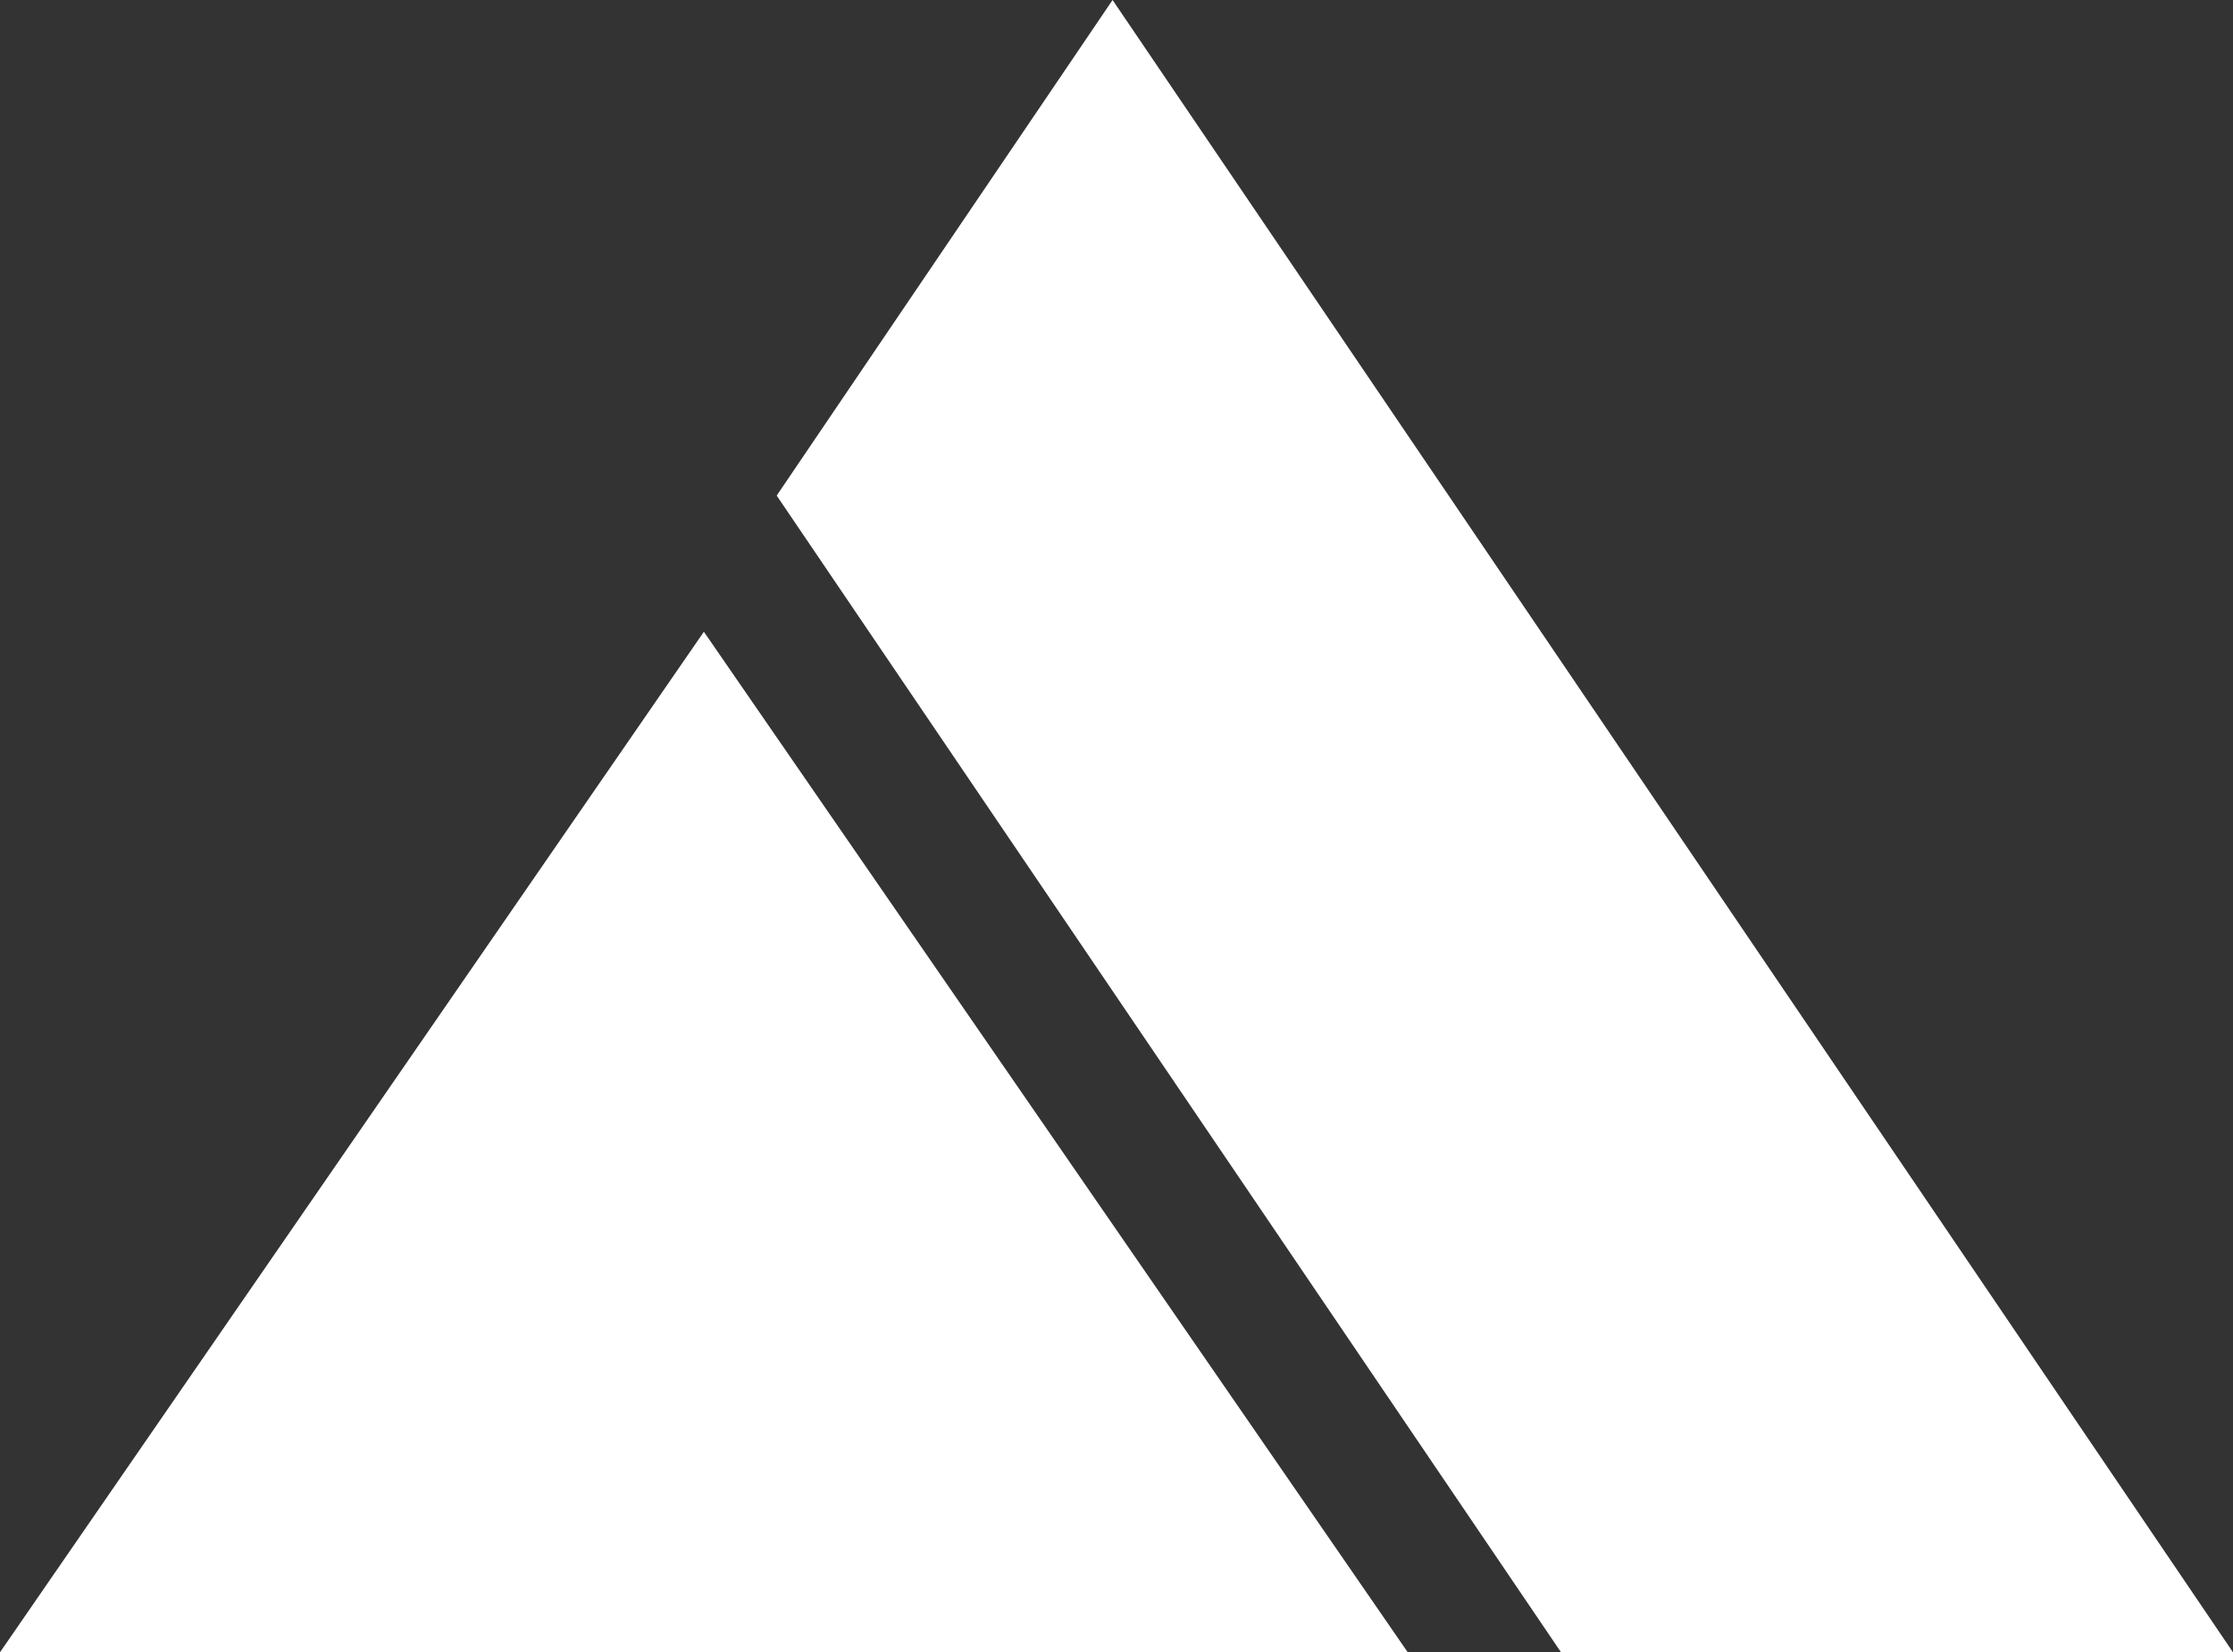
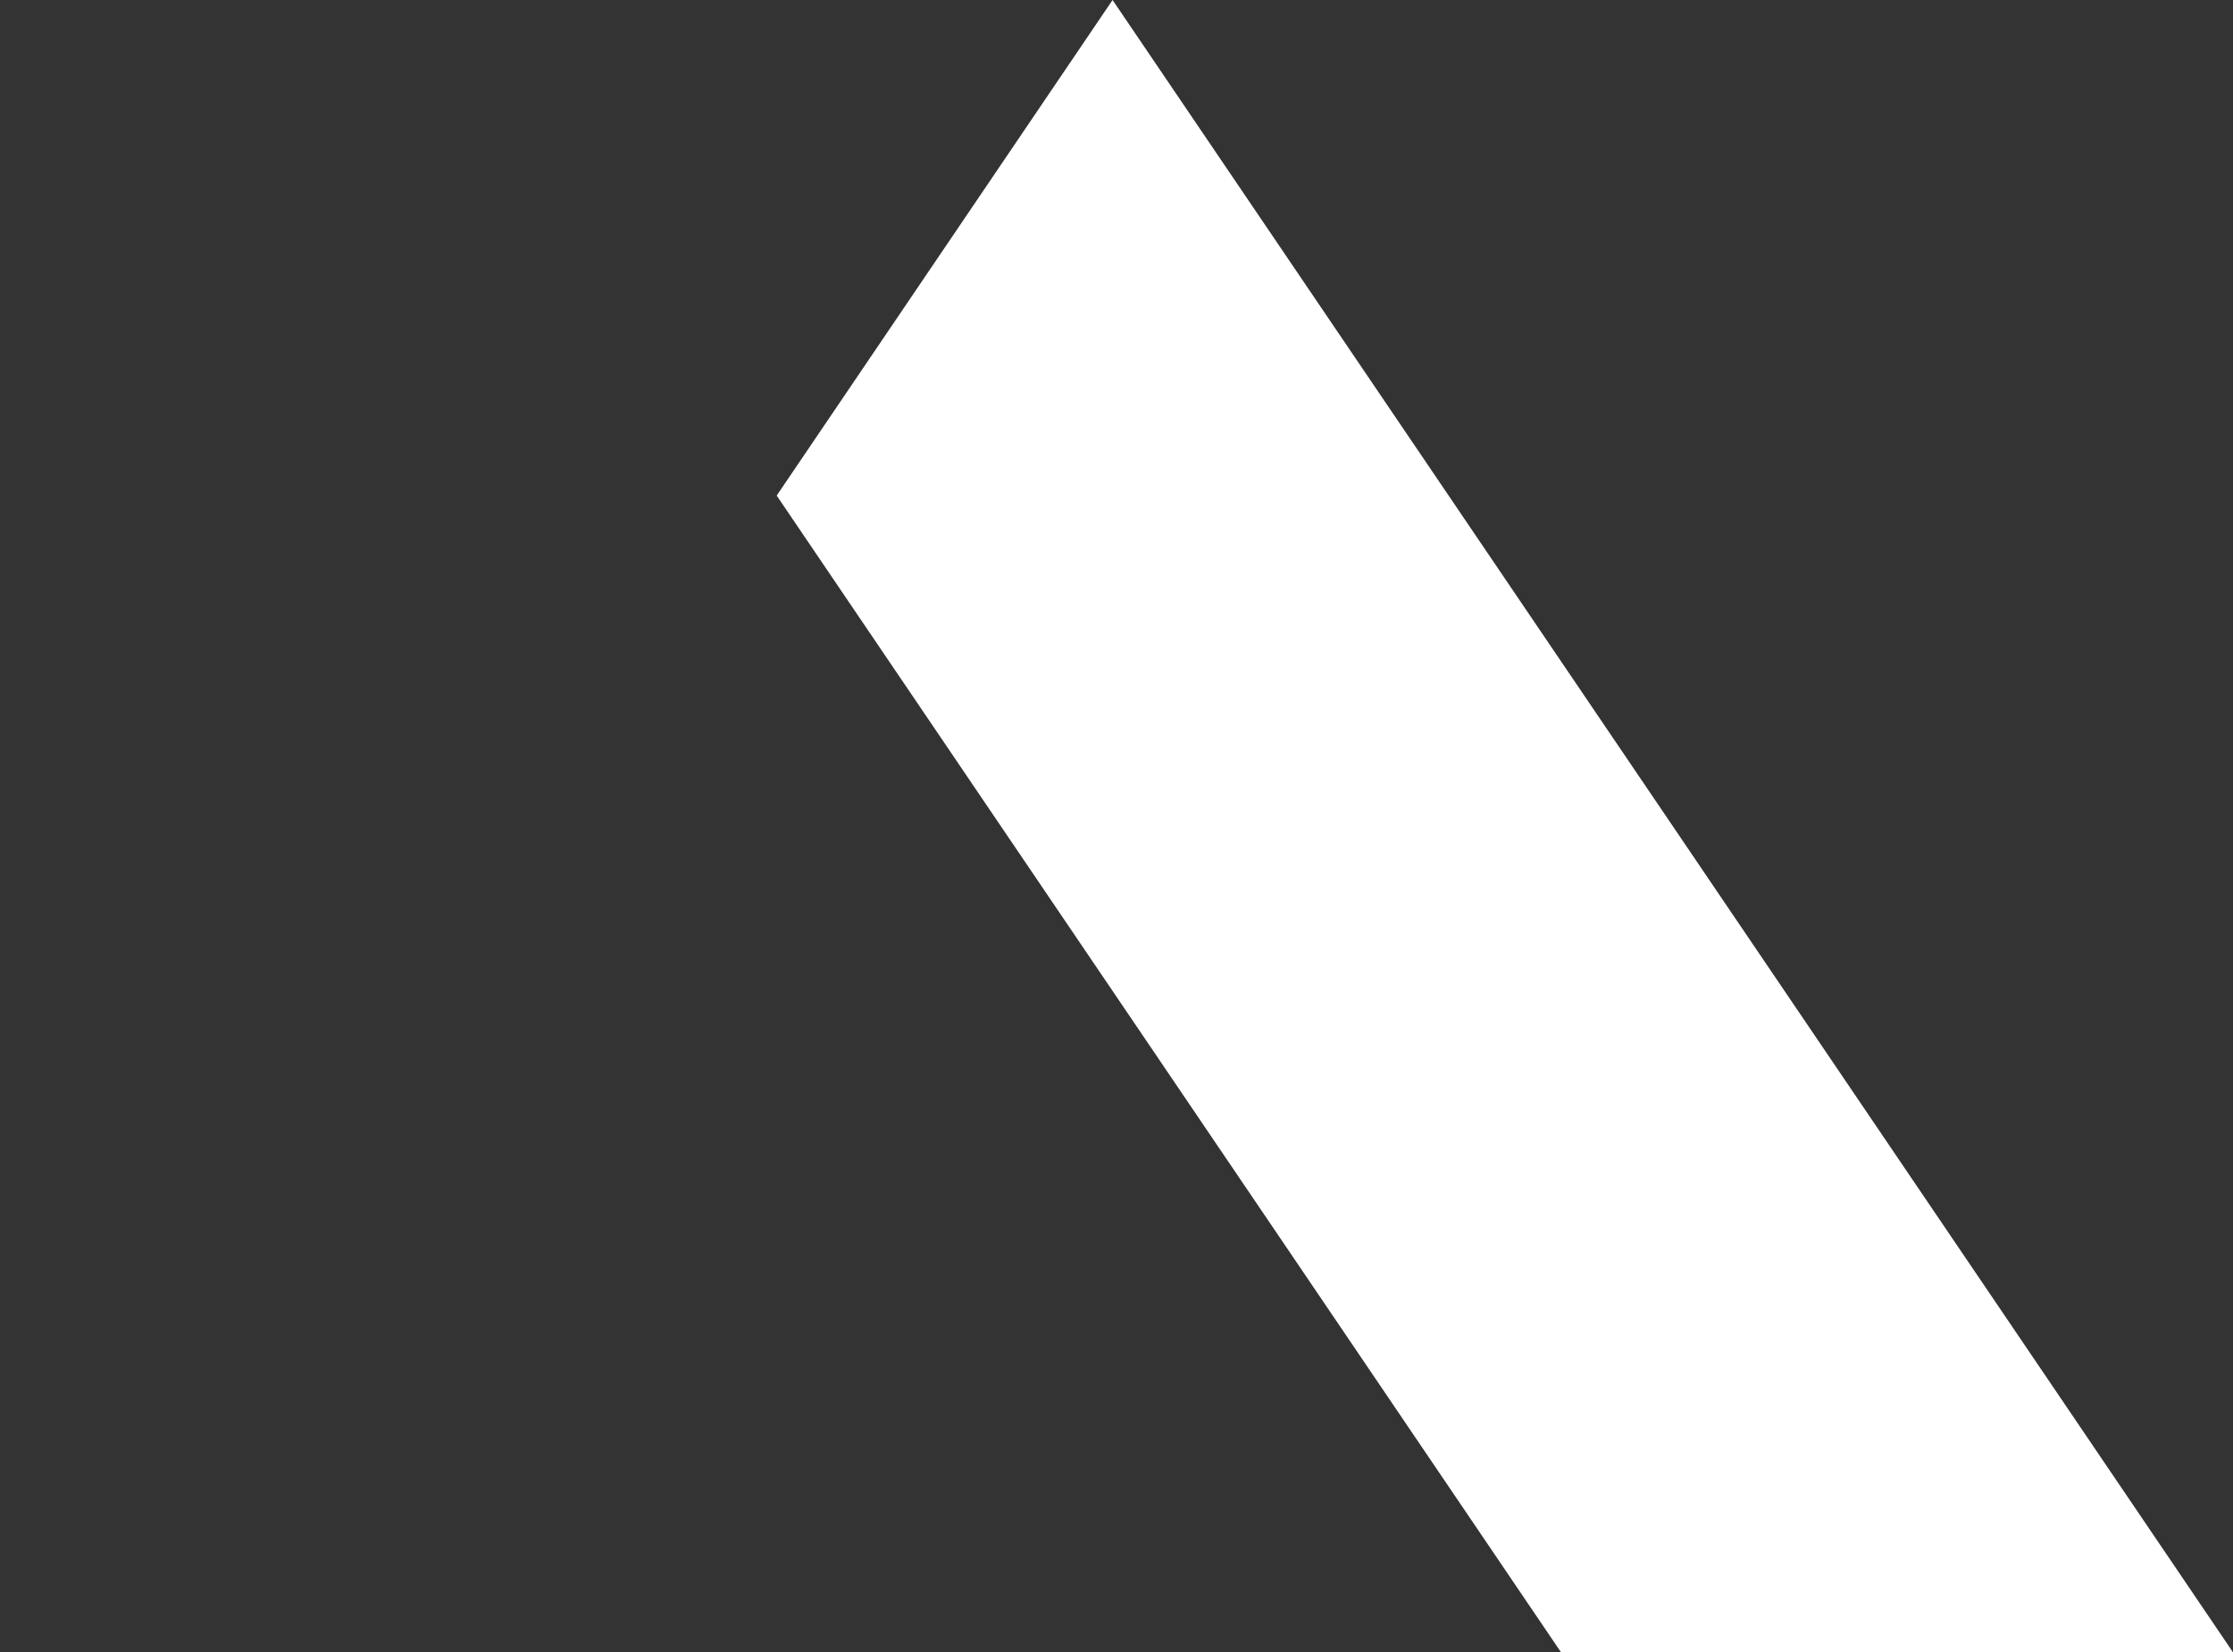
<svg xmlns="http://www.w3.org/2000/svg" width="304" height="225" viewBox="0 0 304 225" fill="none">
  <rect x="0" y="0" width="304" height="225" fill="#333333" stroke="none" />
-   <path d="M95.826 86.03L191.652 225H0L95.826 86.03Z" fill="white" />
  <path d="M304 225H212.518L105.739 67.486L151.465 0L304 225Z" fill="white" />
</svg>